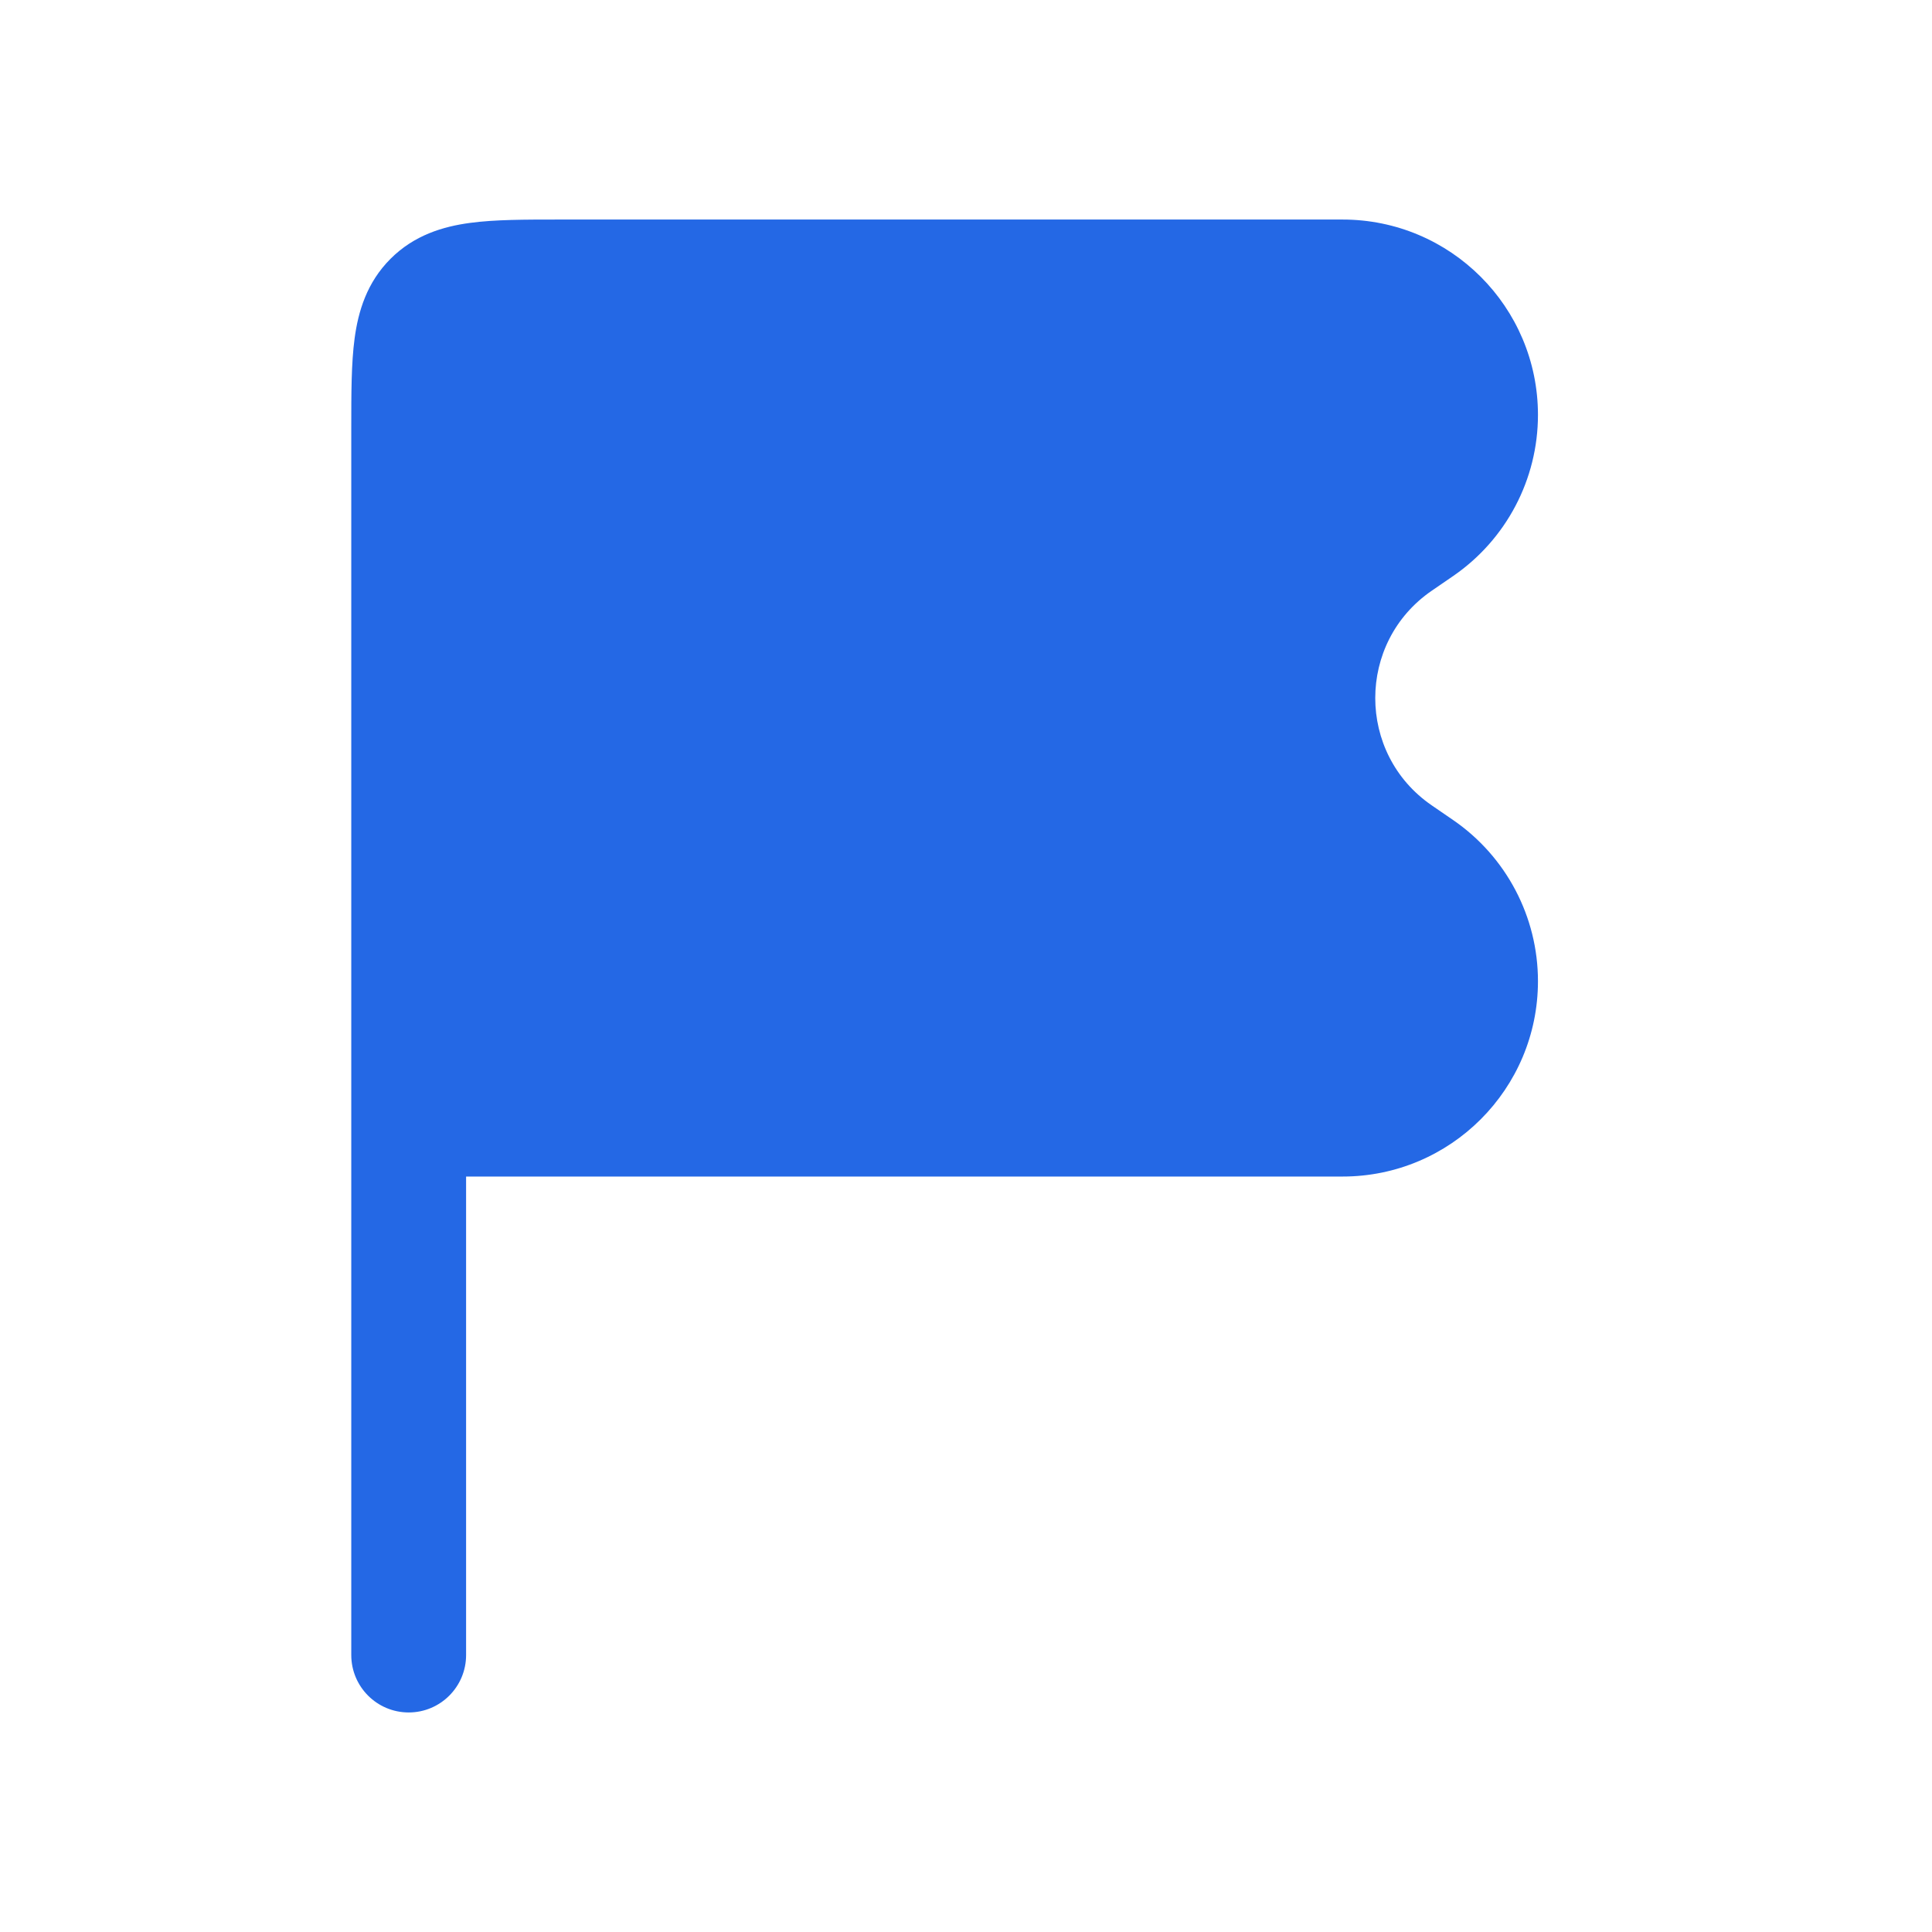
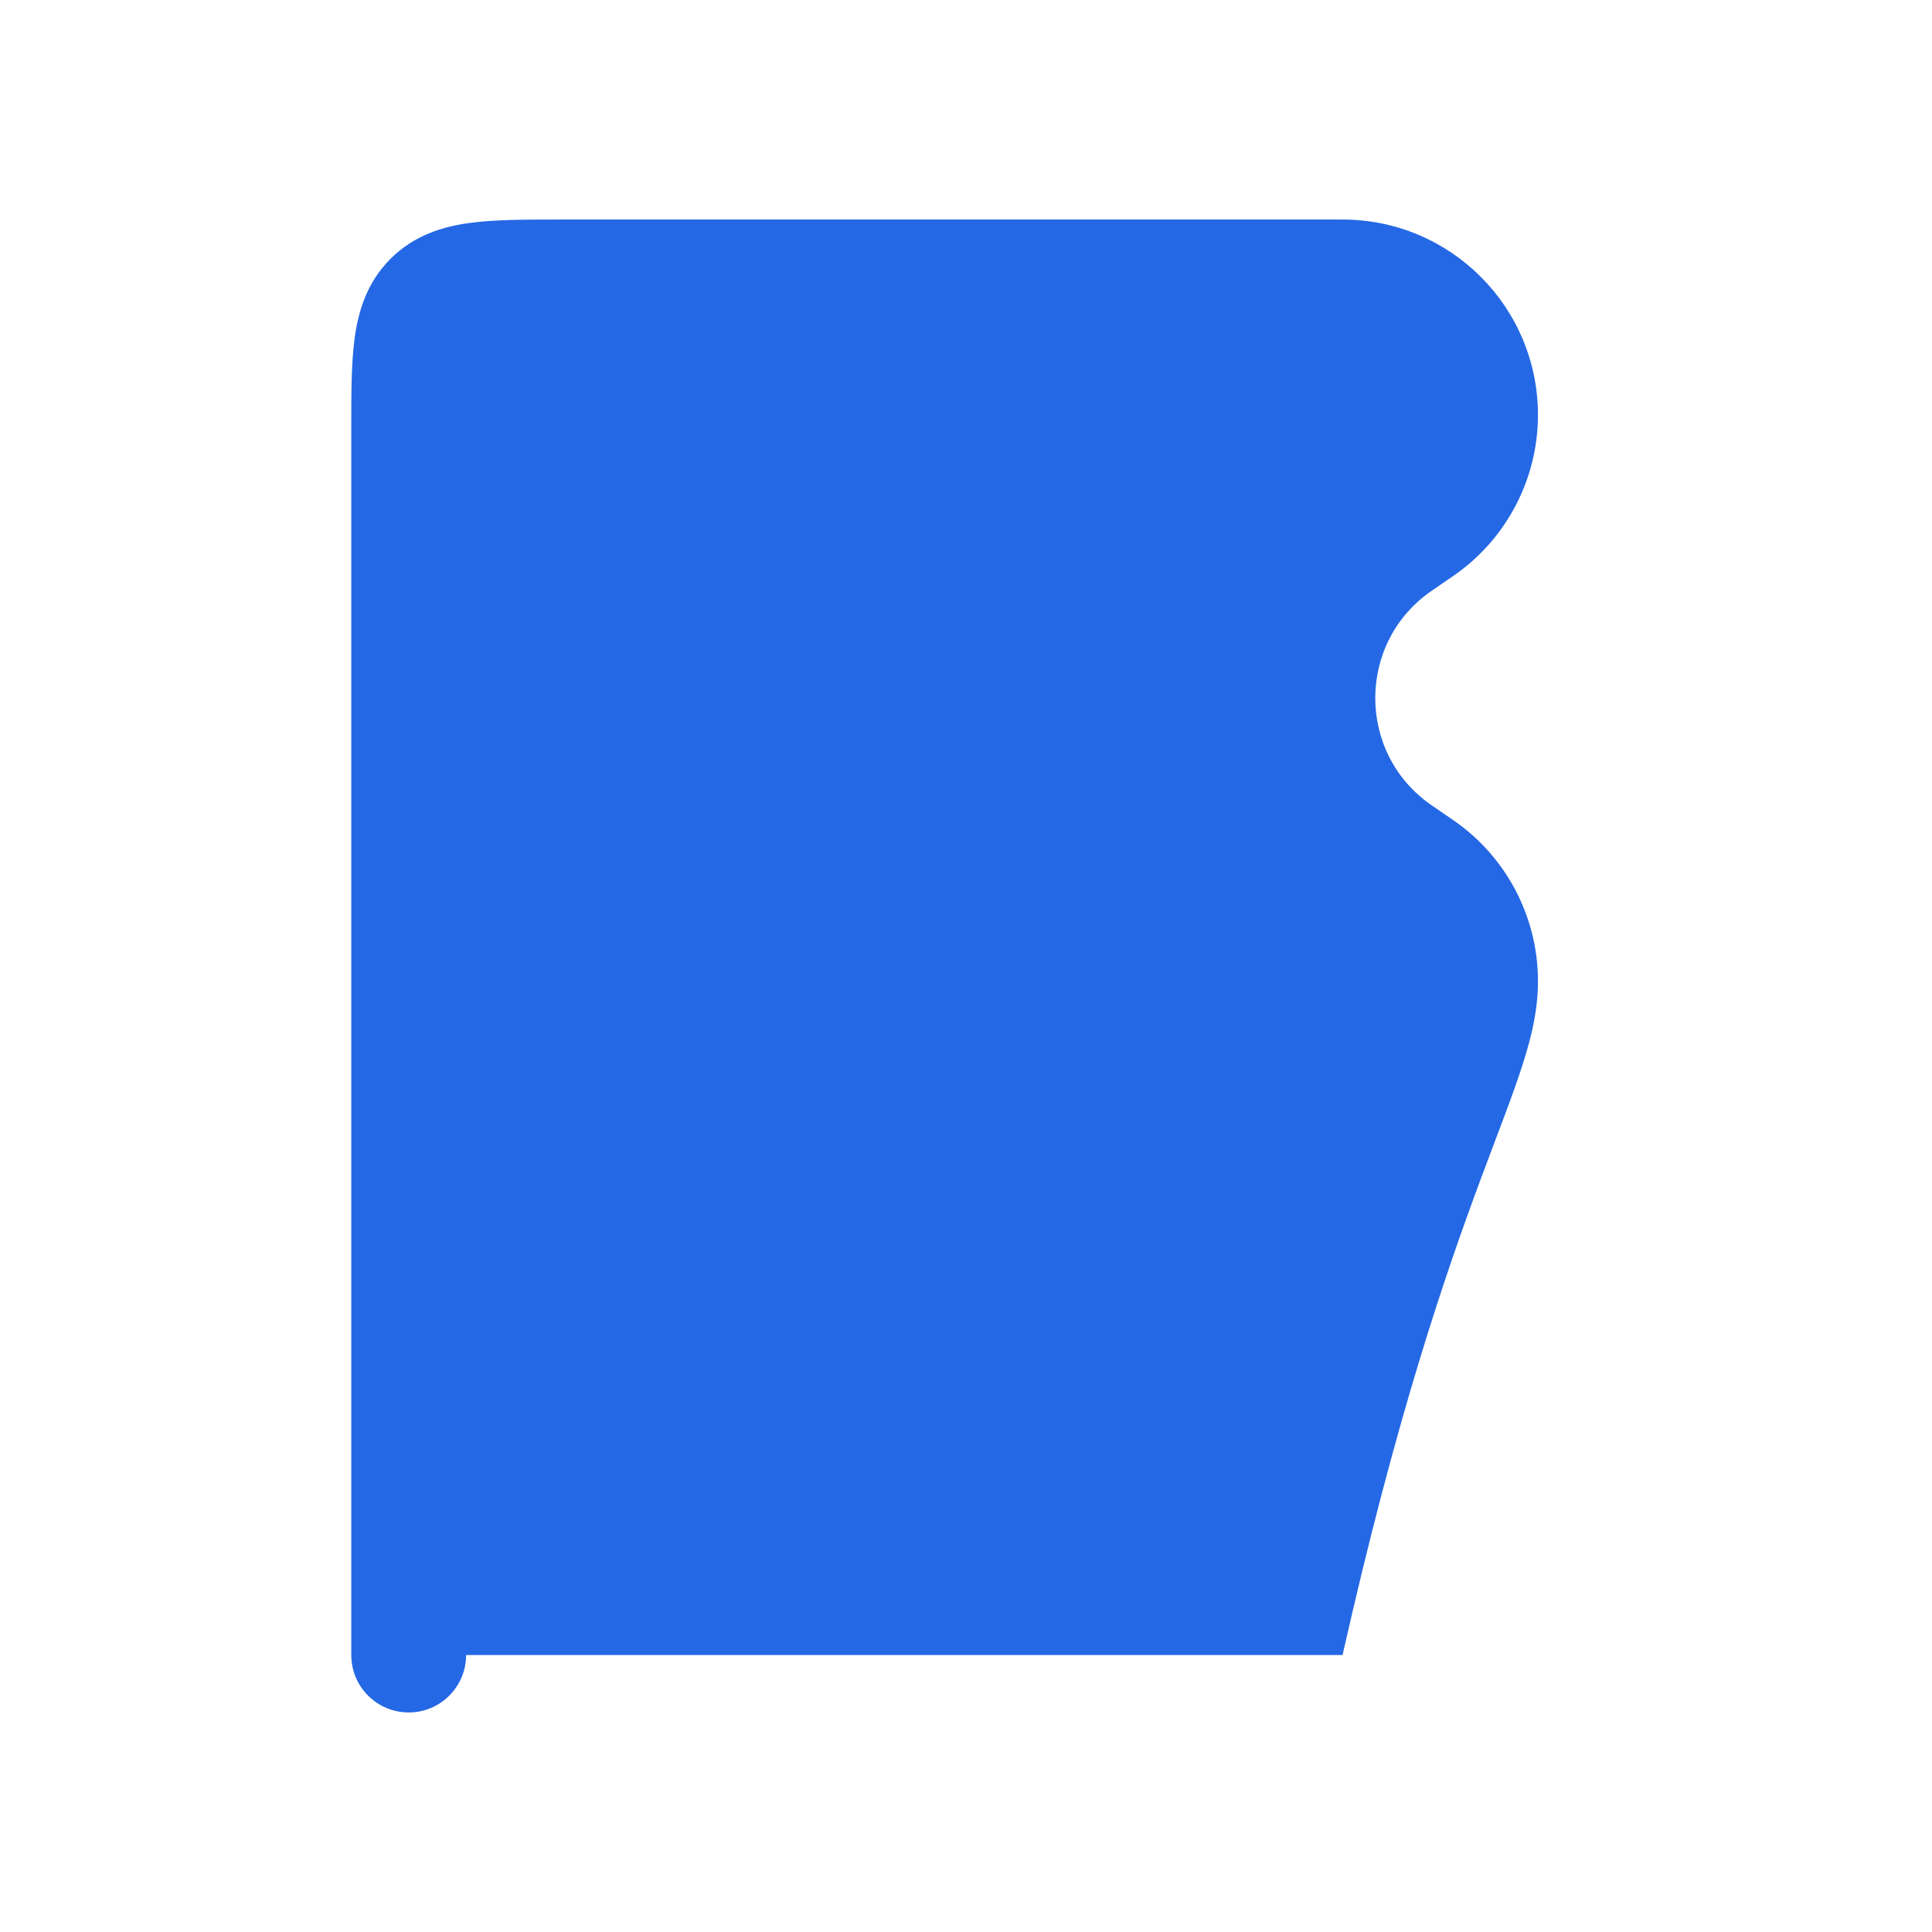
<svg xmlns="http://www.w3.org/2000/svg" width="44" height="44" viewBox="0 0 44 44" fill="none">
-   <path d="M12.717 5C11.962 5 11.27 5 10.707 5.076C10.088 5.159 9.433 5.355 8.894 5.894C8.355 6.433 8.159 7.088 8.076 7.707C8 8.27 8 8.962 8 9.717L8 37.692C8 38.414 8.585 39 9.308 39C10.03 39 10.615 38.414 10.615 37.692L10.615 26.795H30.576C33.033 26.795 35.026 24.803 35.026 22.345C35.026 20.88 34.304 19.509 33.097 18.678L32.606 18.341C30.892 17.163 30.892 14.632 32.606 13.454L33.097 13.117C34.304 12.286 35.026 10.915 35.026 9.45C35.026 6.992 33.033 5 30.576 5L12.717 5Z" fill="#2468E5" />
+   <path d="M12.717 5C11.962 5 11.27 5 10.707 5.076C10.088 5.159 9.433 5.355 8.894 5.894C8.355 6.433 8.159 7.088 8.076 7.707C8 8.27 8 8.962 8 9.717L8 37.692C8 38.414 8.585 39 9.308 39C10.03 39 10.615 38.414 10.615 37.692H30.576C33.033 26.795 35.026 24.803 35.026 22.345C35.026 20.88 34.304 19.509 33.097 18.678L32.606 18.341C30.892 17.163 30.892 14.632 32.606 13.454L33.097 13.117C34.304 12.286 35.026 10.915 35.026 9.45C35.026 6.992 33.033 5 30.576 5L12.717 5Z" fill="#2468E5" />
</svg>